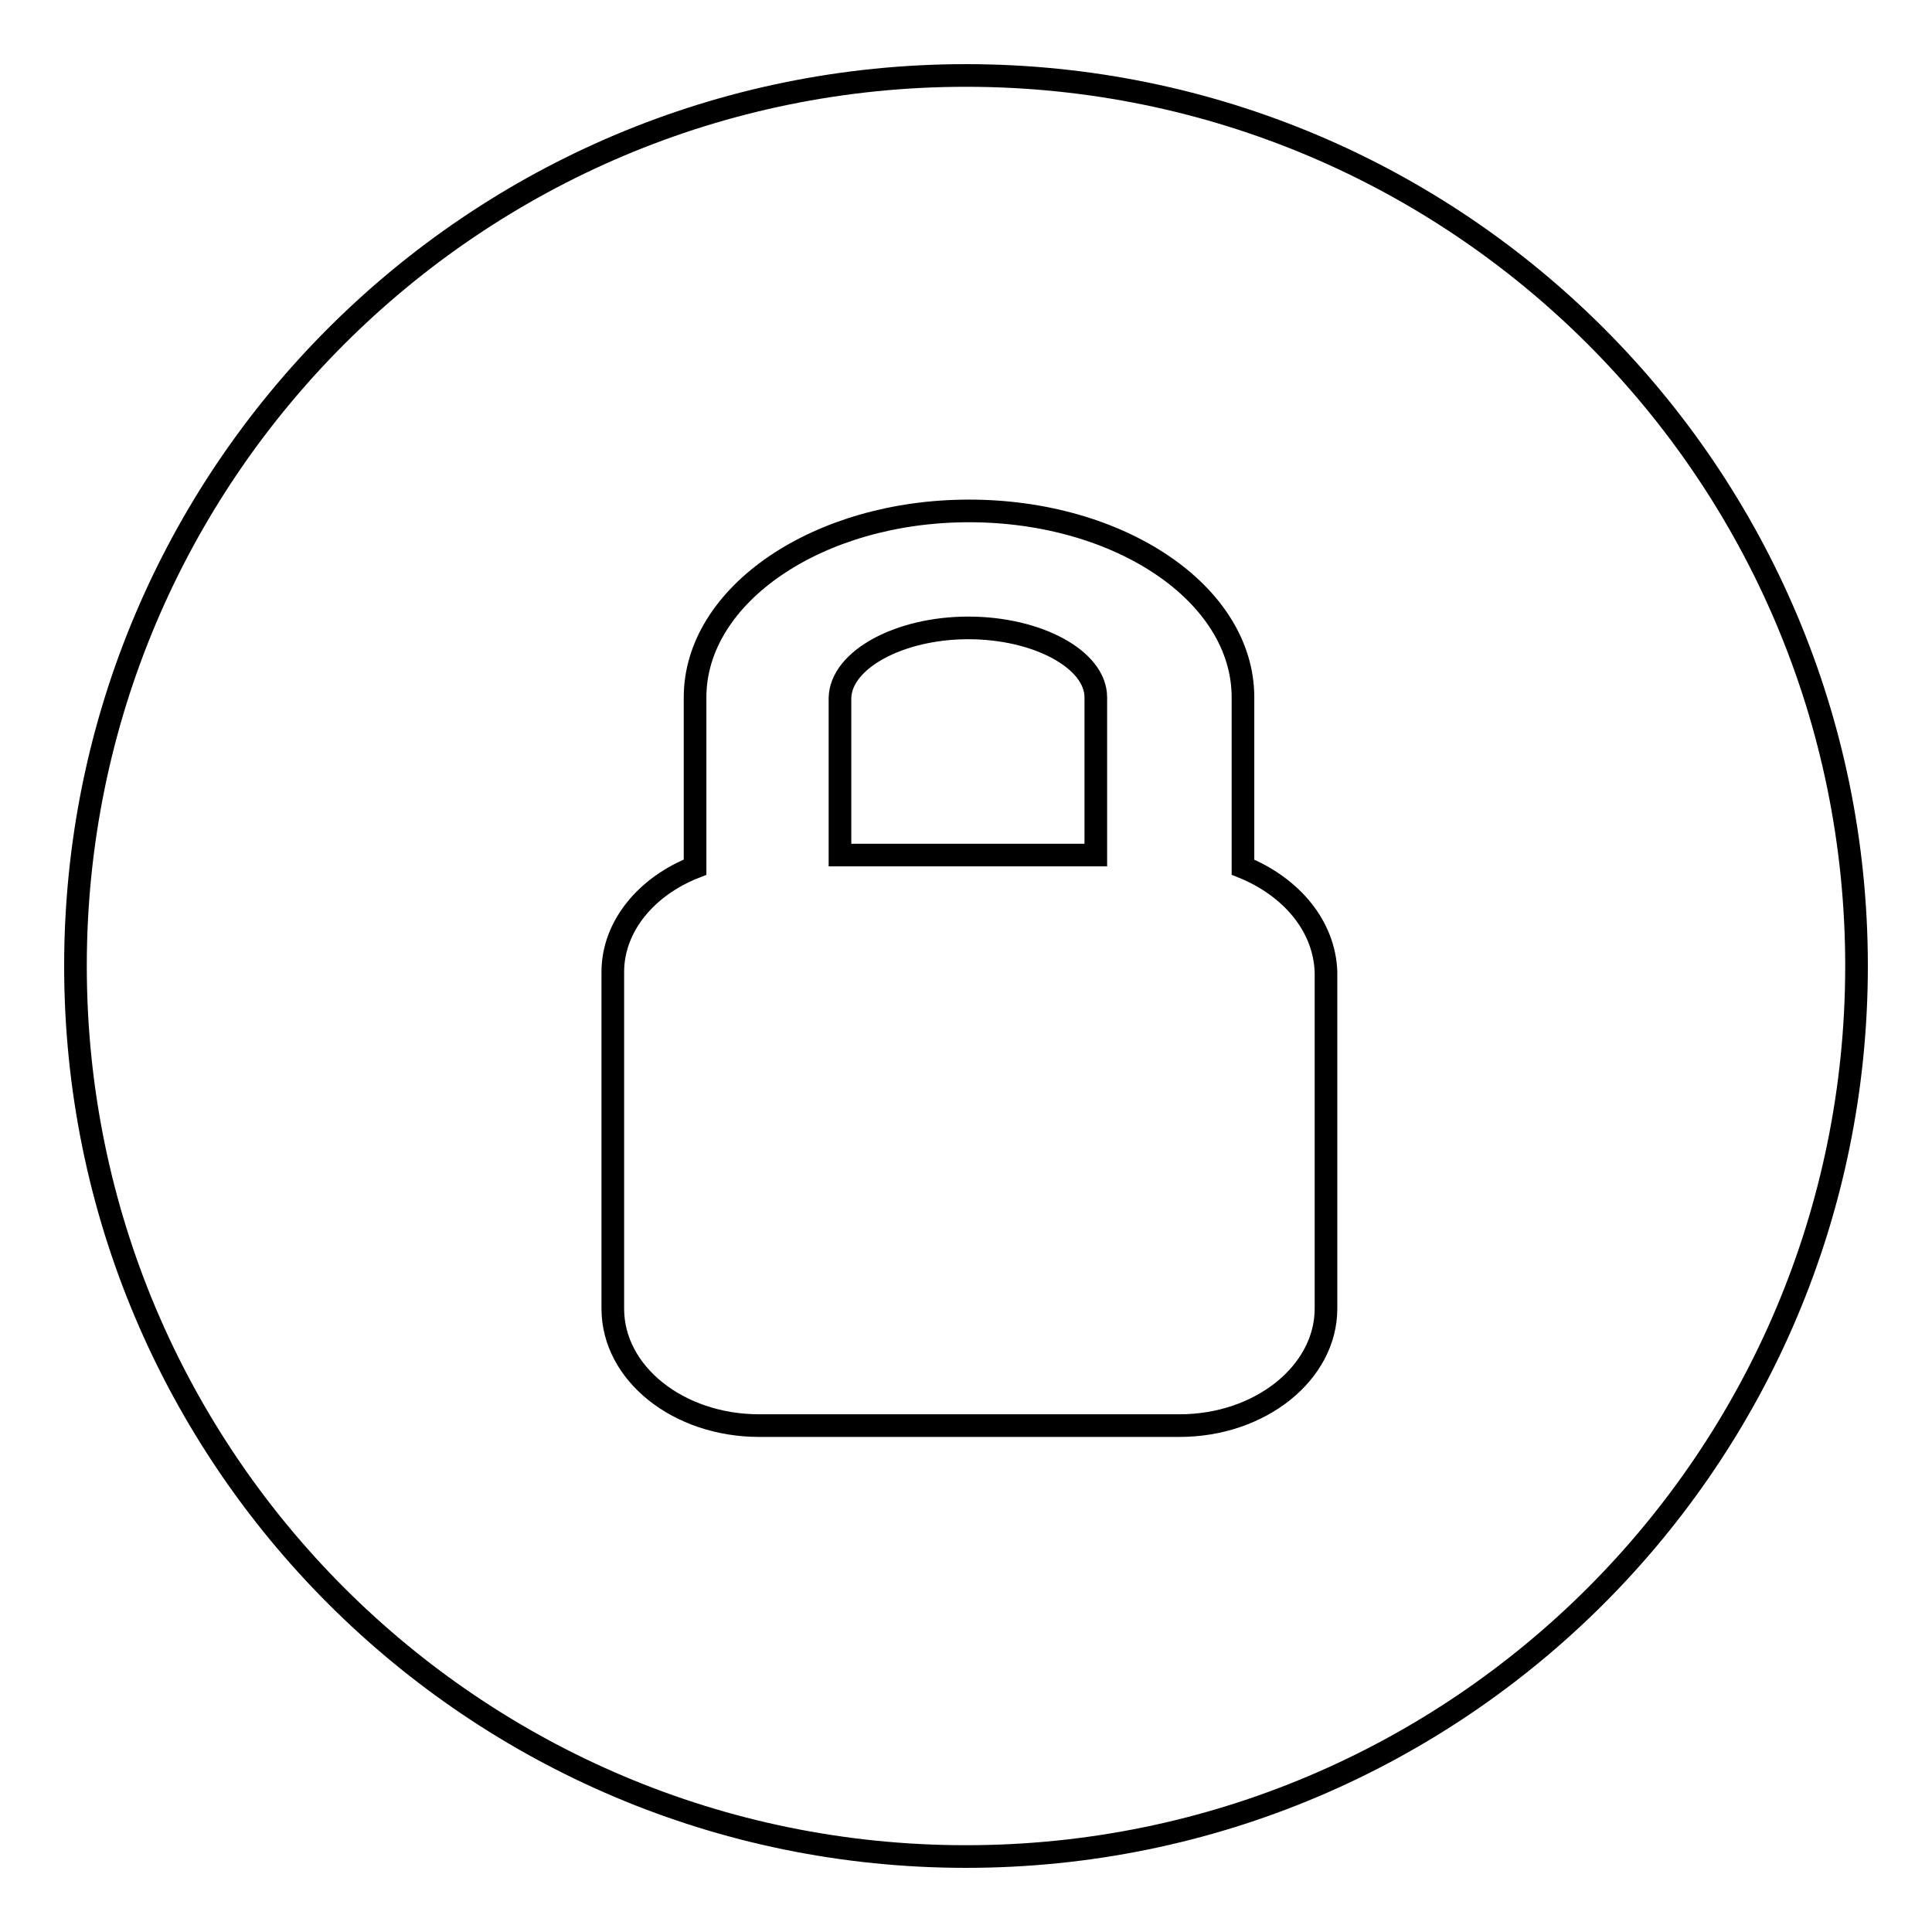
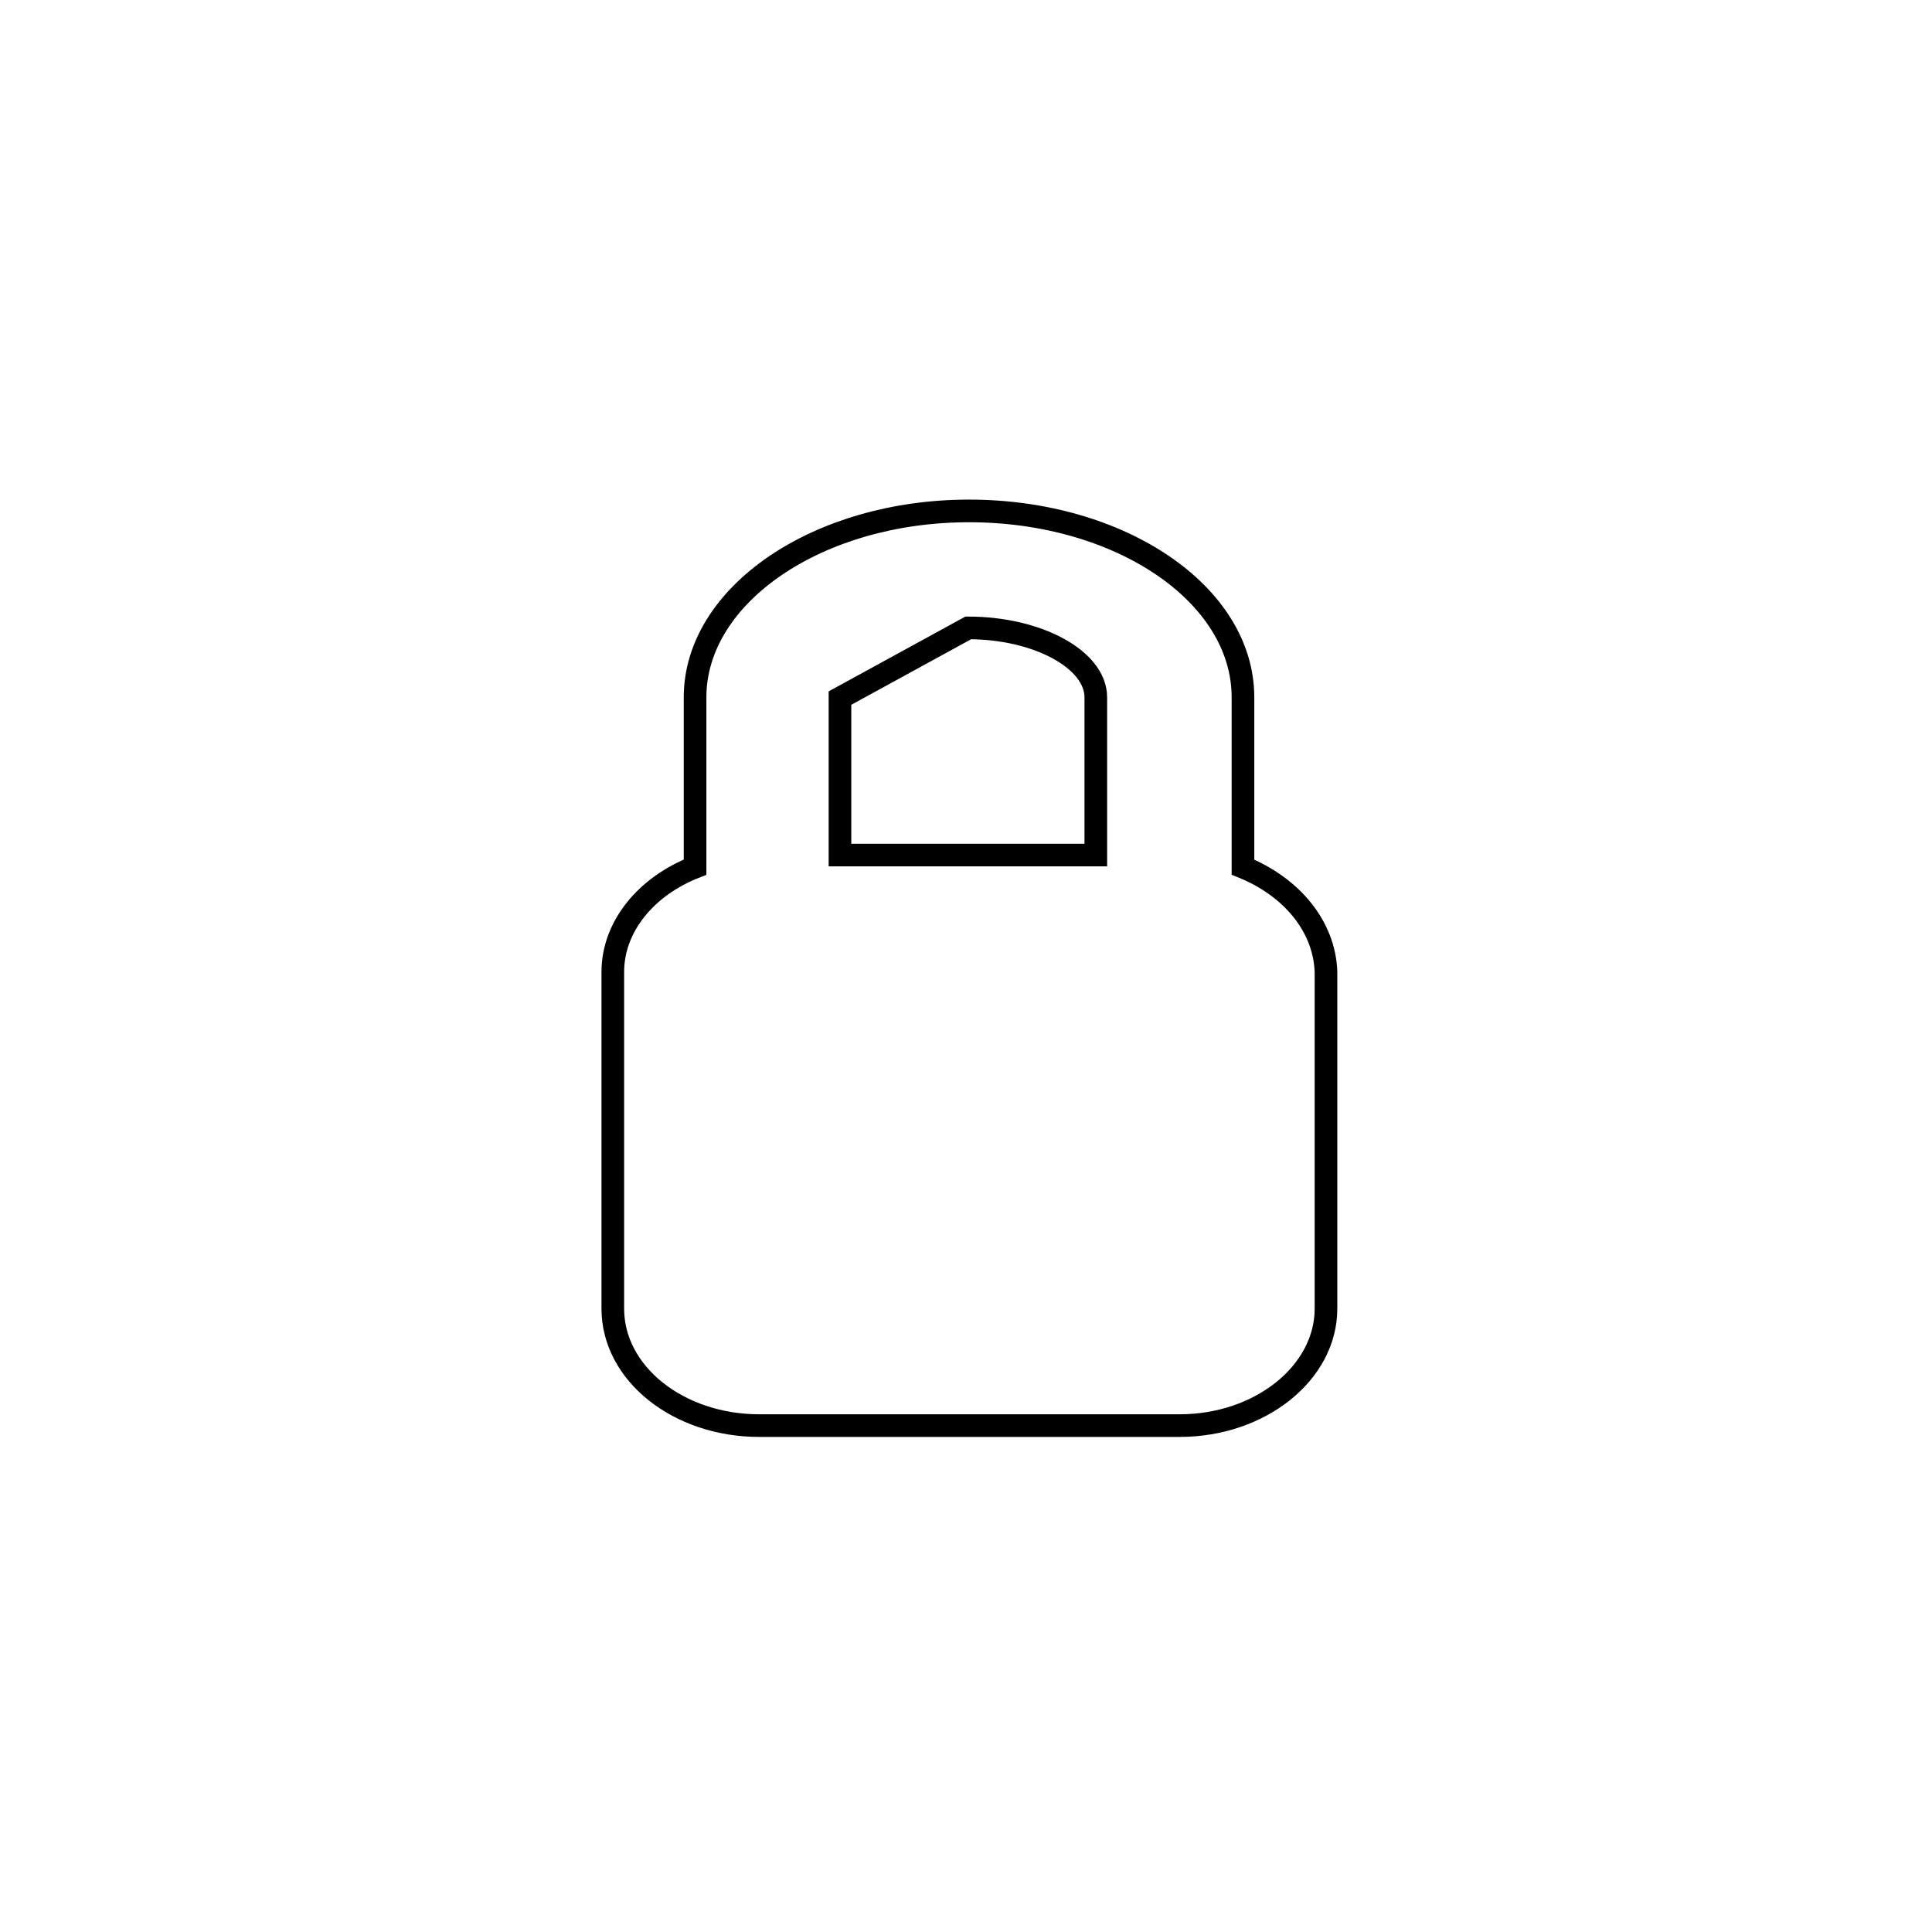
<svg xmlns="http://www.w3.org/2000/svg" version="1.1" x="0px" y="0px" viewBox="0 0 256 256" enable-background="new 0 0 256 256" xml:space="preserve">
  <g>
    <g>
-       <path stroke-width="3" fill-opacity="0" stroke="#000000" d="M10,128c0,65.2,52.8,118,118,118c65.2,0,118-52.8,118-118c0-65.2-52.8-118-118-118C62.8,10,10,62.8,10,128z" />
-       <path stroke-width="3" fill-opacity="0" stroke="#000000" d="M164.7,114.9V92.4c0-13.7-16.3-24.7-36.3-24.7c-20,0-36.3,11.1-36.3,24.7v22.5c-6.4,2.5-10.9,7.8-10.9,13.9v44.6c0,8.6,8.7,15.5,19.4,15.5h55.7c10.7,0,19.4-7,19.4-15.5v-44.6C175.5,122.7,171.1,117.5,164.7,114.9z M128.3,83.2c9.2,0,16.9,4.2,16.9,9.2v20.9h-33.9V92.5C111.4,87.4,119.2,83.2,128.3,83.2z" />
+       <path stroke-width="3" fill-opacity="0" stroke="#000000" d="M164.7,114.9V92.4c0-13.7-16.3-24.7-36.3-24.7c-20,0-36.3,11.1-36.3,24.7v22.5c-6.4,2.5-10.9,7.8-10.9,13.9v44.6c0,8.6,8.7,15.5,19.4,15.5h55.7c10.7,0,19.4-7,19.4-15.5v-44.6C175.5,122.7,171.1,117.5,164.7,114.9z M128.3,83.2c9.2,0,16.9,4.2,16.9,9.2v20.9h-33.9V92.5z" />
    </g>
  </g>
</svg>